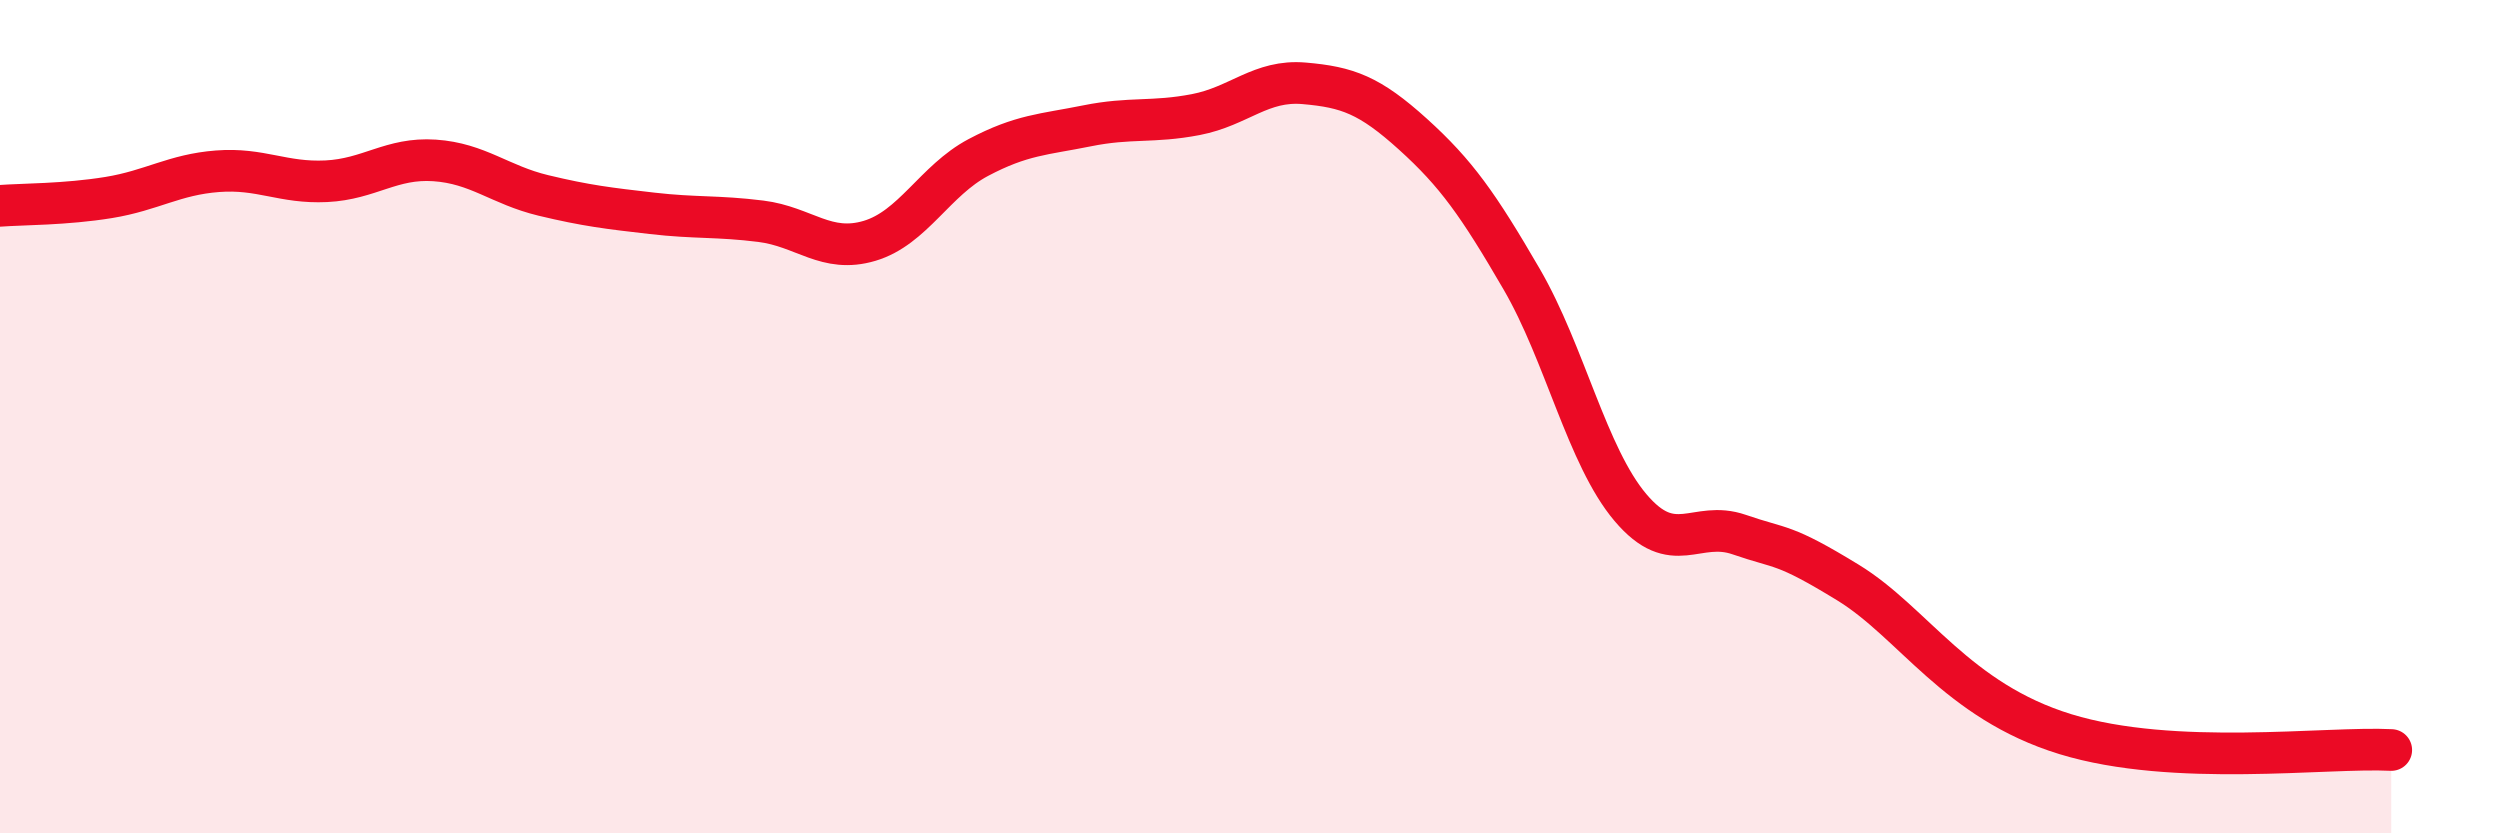
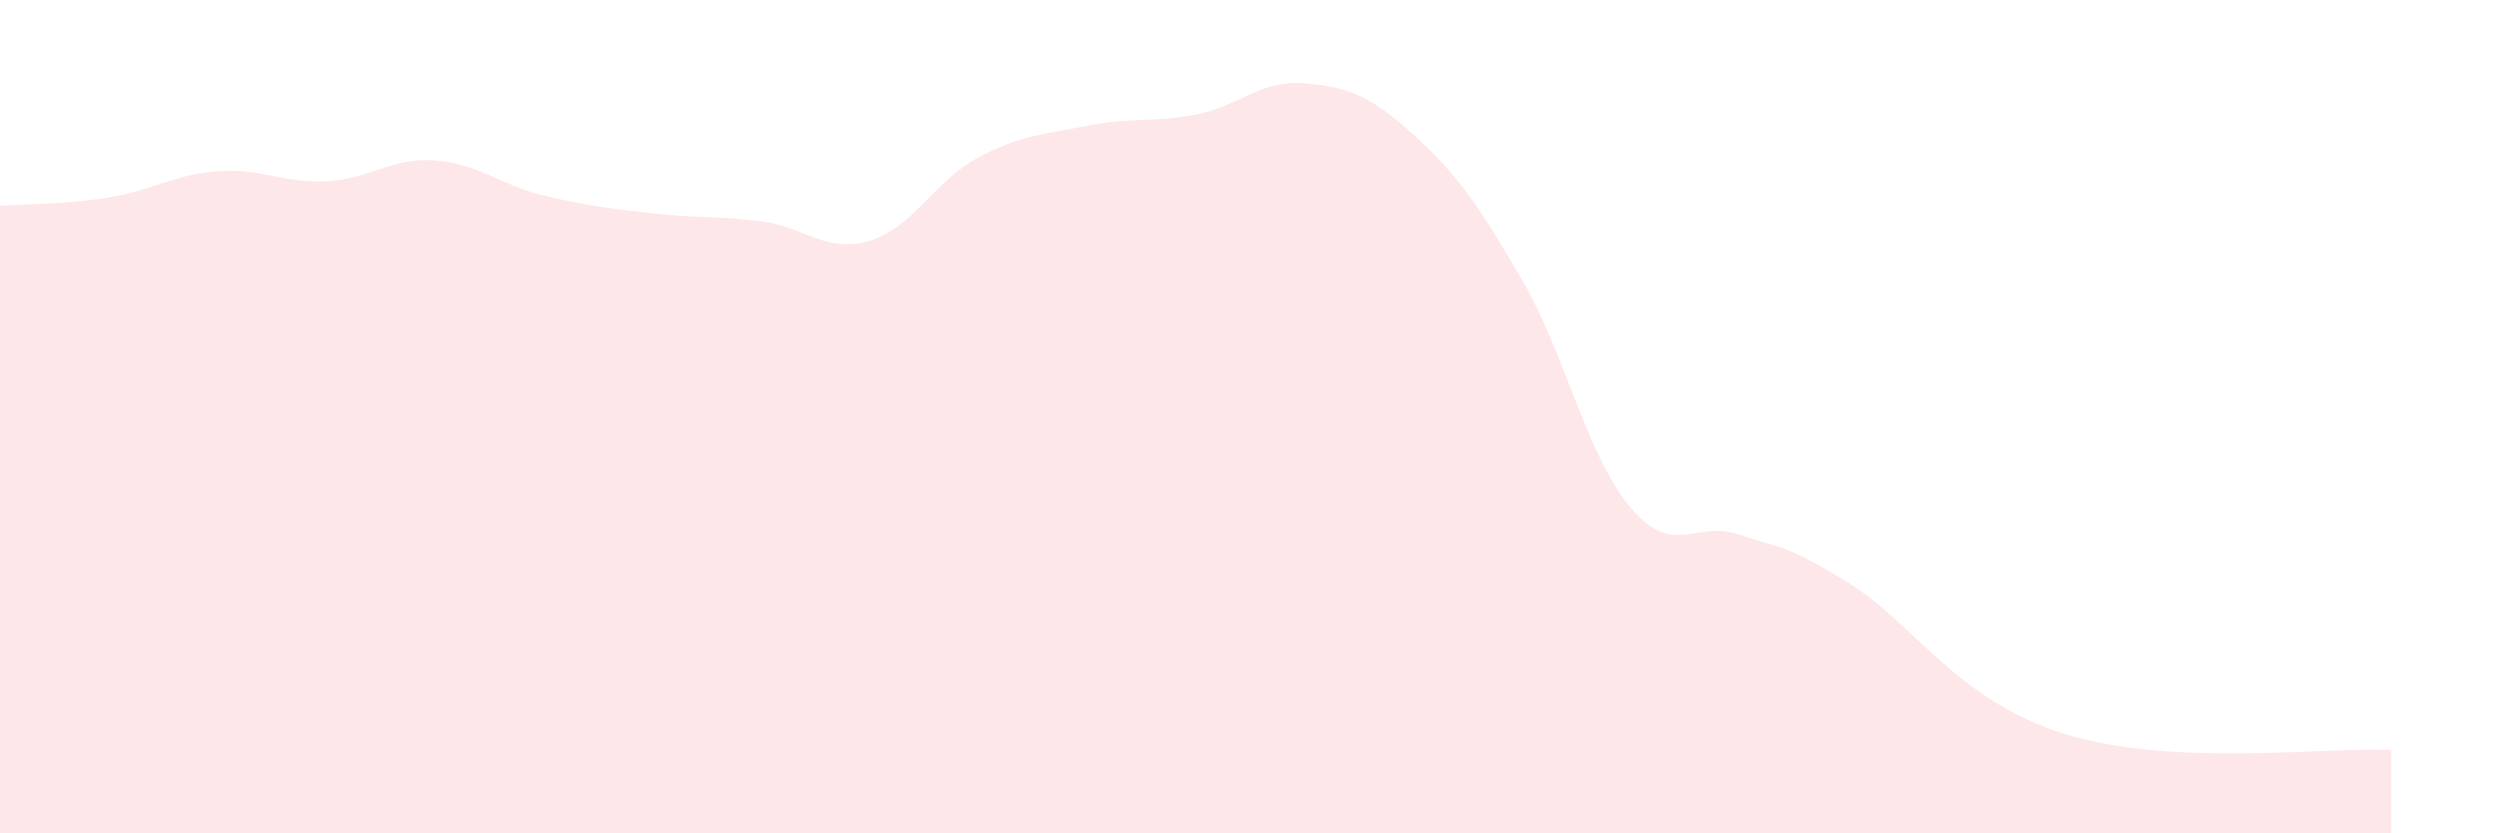
<svg xmlns="http://www.w3.org/2000/svg" width="60" height="20" viewBox="0 0 60 20">
  <path d="M 0,4.94 C 0.52,4.9 1.57,4.91 2.61,4.74 C 3.65,4.57 4.18,4.19 5.22,4.11 C 6.26,4.03 6.79,4.4 7.83,4.35 C 8.87,4.3 9.39,3.78 10.43,3.85 C 11.47,3.92 12,4.44 13.04,4.69 C 14.08,4.94 14.61,5 15.65,5.12 C 16.69,5.24 17.22,5.18 18.26,5.31 C 19.3,5.44 19.83,6.09 20.87,5.78 C 21.91,5.47 22.44,4.33 23.48,3.78 C 24.52,3.23 25.05,3.23 26.09,3.02 C 27.13,2.81 27.66,2.95 28.7,2.75 C 29.74,2.55 30.26,1.91 31.3,2 C 32.34,2.09 32.87,2.28 33.91,3.22 C 34.95,4.16 35.48,4.91 36.52,6.7 C 37.56,8.49 38.09,10.95 39.13,12.18 C 40.17,13.41 40.7,12.47 41.74,12.83 C 42.78,13.19 42.78,13.02 44.35,13.98 C 45.92,14.94 46.96,16.82 49.57,17.62 C 52.18,18.42 55.83,17.92 57.39,18L57.39 20L0 20Z" fill="#EB0A25" opacity="0.1" stroke-linecap="round" stroke-linejoin="round" />
-   <path d="M 0,4.94 C 0.52,4.9 1.57,4.91 2.61,4.74 C 3.65,4.57 4.18,4.19 5.22,4.11 C 6.26,4.03 6.79,4.4 7.83,4.35 C 8.87,4.3 9.39,3.78 10.43,3.85 C 11.47,3.92 12,4.44 13.04,4.69 C 14.08,4.94 14.61,5 15.65,5.12 C 16.69,5.24 17.22,5.18 18.26,5.31 C 19.3,5.44 19.83,6.09 20.87,5.78 C 21.91,5.47 22.44,4.33 23.48,3.78 C 24.52,3.23 25.05,3.23 26.09,3.02 C 27.13,2.81 27.66,2.95 28.7,2.75 C 29.74,2.55 30.26,1.91 31.3,2 C 32.34,2.09 32.87,2.28 33.91,3.22 C 34.95,4.16 35.48,4.91 36.52,6.7 C 37.56,8.49 38.09,10.95 39.13,12.18 C 40.17,13.41 40.7,12.47 41.74,12.83 C 42.78,13.19 42.78,13.02 44.35,13.98 C 45.92,14.94 46.96,16.82 49.57,17.62 C 52.18,18.42 55.83,17.92 57.39,18" stroke="#EB0A25" stroke-width="1" fill="none" stroke-linecap="round" stroke-linejoin="round" />
</svg>